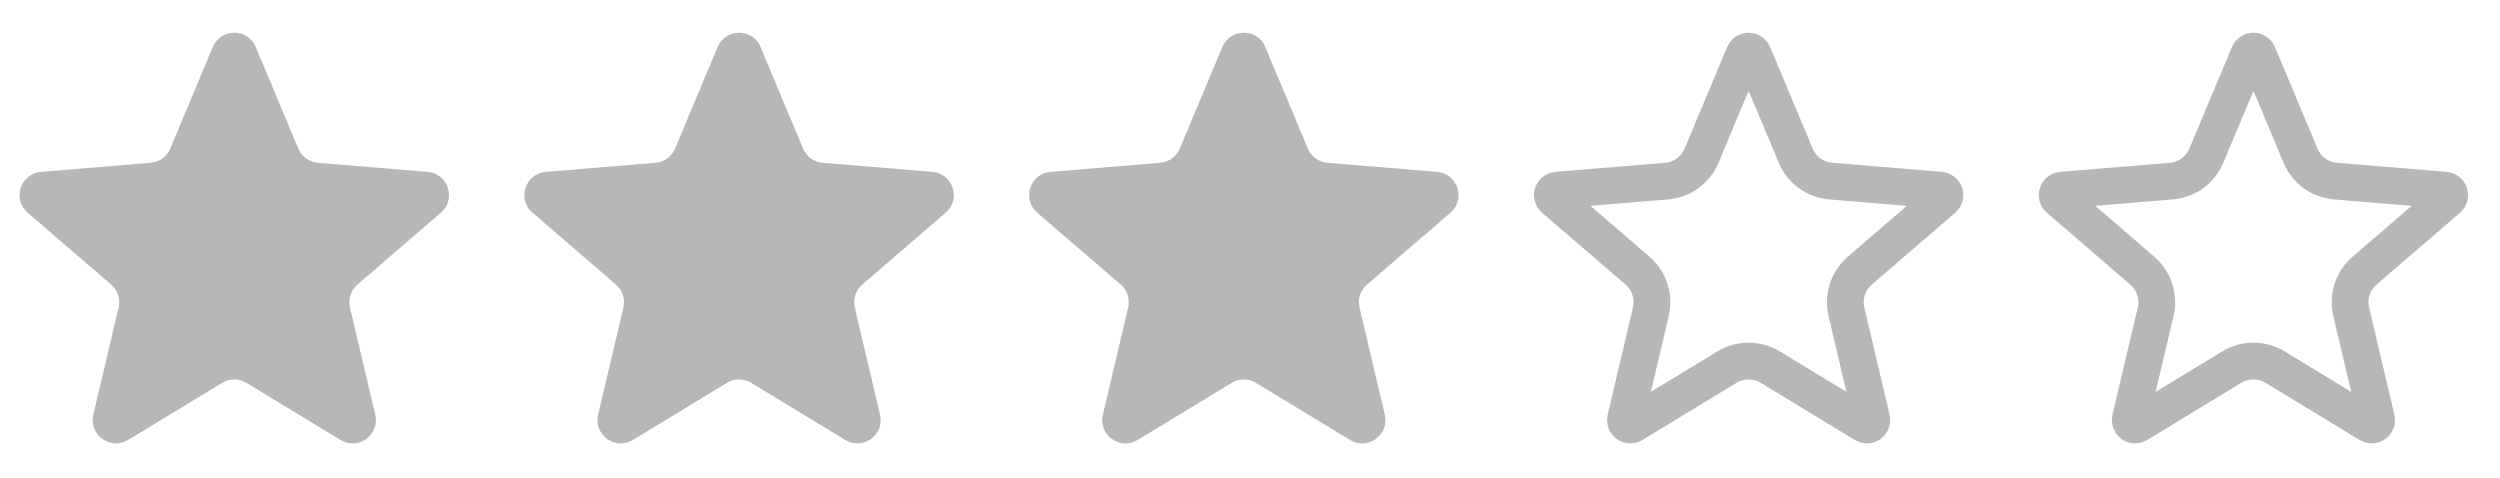
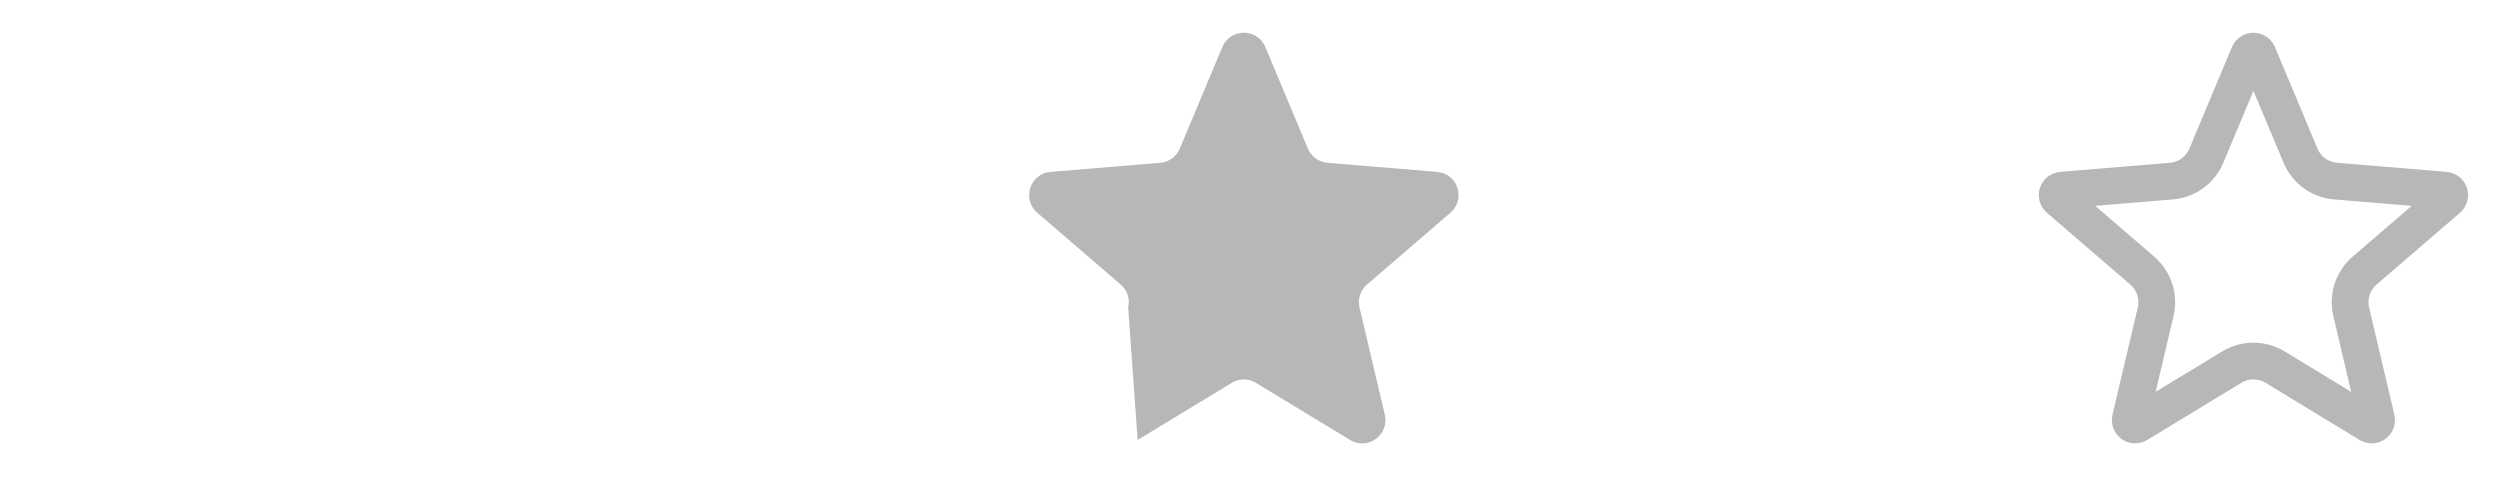
<svg xmlns="http://www.w3.org/2000/svg" width="68" height="13" viewBox="0 0 68 13" fill="none">
-   <path d="M5.788 1.279C6.005 0.761 6.74 0.761 6.957 1.279L8.114 4.041C8.205 4.259 8.41 4.408 8.646 4.428L11.631 4.675C12.191 4.721 12.418 5.419 11.992 5.786L9.722 7.74C9.543 7.894 9.465 8.136 9.519 8.366L10.207 11.28C10.336 11.827 9.741 12.259 9.261 11.967L6.702 10.413C6.499 10.29 6.246 10.29 6.044 10.413L3.484 11.967C3.004 12.259 2.409 11.827 2.538 11.28L3.226 8.366C3.28 8.136 3.202 7.894 3.023 7.74L0.753 5.786C0.327 5.419 0.554 4.721 1.115 4.675L4.099 4.428C4.335 4.408 4.54 4.259 4.631 4.041L5.788 1.279Z" fill="#B7B7B7" />
-   <path d="M19.519 1.279C19.736 0.761 20.47 0.761 20.688 1.279L21.844 4.041C21.936 4.259 22.141 4.408 22.377 4.428L25.361 4.675C25.921 4.721 26.148 5.419 25.722 5.786L23.453 7.74C23.274 7.894 23.195 8.136 23.25 8.366L23.937 11.28C24.066 11.827 23.472 12.259 22.991 11.967L20.432 10.413C20.23 10.29 19.976 10.29 19.774 10.413L17.215 11.967C16.734 12.259 16.14 11.827 16.269 11.28L16.956 8.366C17.011 8.136 16.933 7.894 16.753 7.74L14.484 5.786C14.058 5.419 14.285 4.721 14.845 4.675L17.829 4.428C18.065 4.408 18.27 4.259 18.362 4.041L19.519 1.279Z" fill="#B7B7B7" />
-   <path d="M33.248 1.279C33.465 0.761 34.2 0.761 34.417 1.279L35.574 4.041C35.665 4.259 35.87 4.408 36.106 4.428L39.09 4.675C39.651 4.721 39.878 5.419 39.452 5.786L37.182 7.74C37.003 7.894 36.925 8.136 36.979 8.366L37.667 11.28C37.796 11.827 37.201 12.259 36.721 11.967L34.161 10.413C33.959 10.29 33.706 10.29 33.504 10.413L30.944 11.967C30.464 12.259 29.869 11.827 29.998 11.28L30.686 8.366C30.74 8.136 30.662 7.894 30.483 7.74L28.213 5.786C27.787 5.419 28.014 4.721 28.575 4.675L31.559 4.428C31.795 4.408 32 4.259 32.091 4.041L33.248 1.279Z" fill="#B7B7B7" />
-   <path d="M47.44 1.472C47.486 1.363 47.641 1.363 47.686 1.472L48.843 4.234C49.007 4.625 49.374 4.891 49.795 4.926L52.78 5.173C52.898 5.183 52.946 5.33 52.856 5.407L50.587 7.361C50.266 7.637 50.126 8.069 50.223 8.481L50.91 11.395C50.938 11.511 50.812 11.602 50.711 11.54L48.151 9.985C47.79 9.766 47.336 9.766 46.974 9.985L44.415 11.54C44.314 11.602 44.188 11.511 44.216 11.395L44.903 8.481C45 8.069 44.86 7.637 44.539 7.361L42.27 5.407C42.18 5.33 42.228 5.183 42.346 5.173L45.331 4.926C45.752 4.891 46.119 4.625 46.283 4.234L47.44 1.472Z" stroke="#B7B7B7" />
+   <path d="M33.248 1.279C33.465 0.761 34.2 0.761 34.417 1.279L35.574 4.041C35.665 4.259 35.87 4.408 36.106 4.428L39.09 4.675C39.651 4.721 39.878 5.419 39.452 5.786L37.182 7.74C37.003 7.894 36.925 8.136 36.979 8.366L37.667 11.28C37.796 11.827 37.201 12.259 36.721 11.967L34.161 10.413C33.959 10.29 33.706 10.29 33.504 10.413L30.944 11.967L30.686 8.366C30.74 8.136 30.662 7.894 30.483 7.74L28.213 5.786C27.787 5.419 28.014 4.721 28.575 4.675L31.559 4.428C31.795 4.408 32 4.259 32.091 4.041L33.248 1.279Z" fill="#B7B7B7" />
  <path d="M61.17 1.472C61.216 1.363 61.371 1.363 61.417 1.472L62.574 4.234C62.737 4.625 63.104 4.891 63.526 4.926L66.51 5.173C66.628 5.183 66.676 5.33 66.587 5.407L64.317 7.361C63.996 7.637 63.856 8.069 63.953 8.481L64.641 11.395C64.668 11.511 64.543 11.602 64.441 11.54L61.882 9.985C61.52 9.766 61.066 9.766 60.705 9.985L58.145 11.54C58.044 11.602 57.919 11.511 57.946 11.395L58.634 8.481C58.731 8.069 58.59 7.637 58.27 7.361L56.001 5.407C55.911 5.33 55.959 5.183 56.077 5.173L59.061 4.926C59.483 4.891 59.85 4.625 60.013 4.234L61.17 1.472Z" stroke="#B7B7B7" />
</svg>